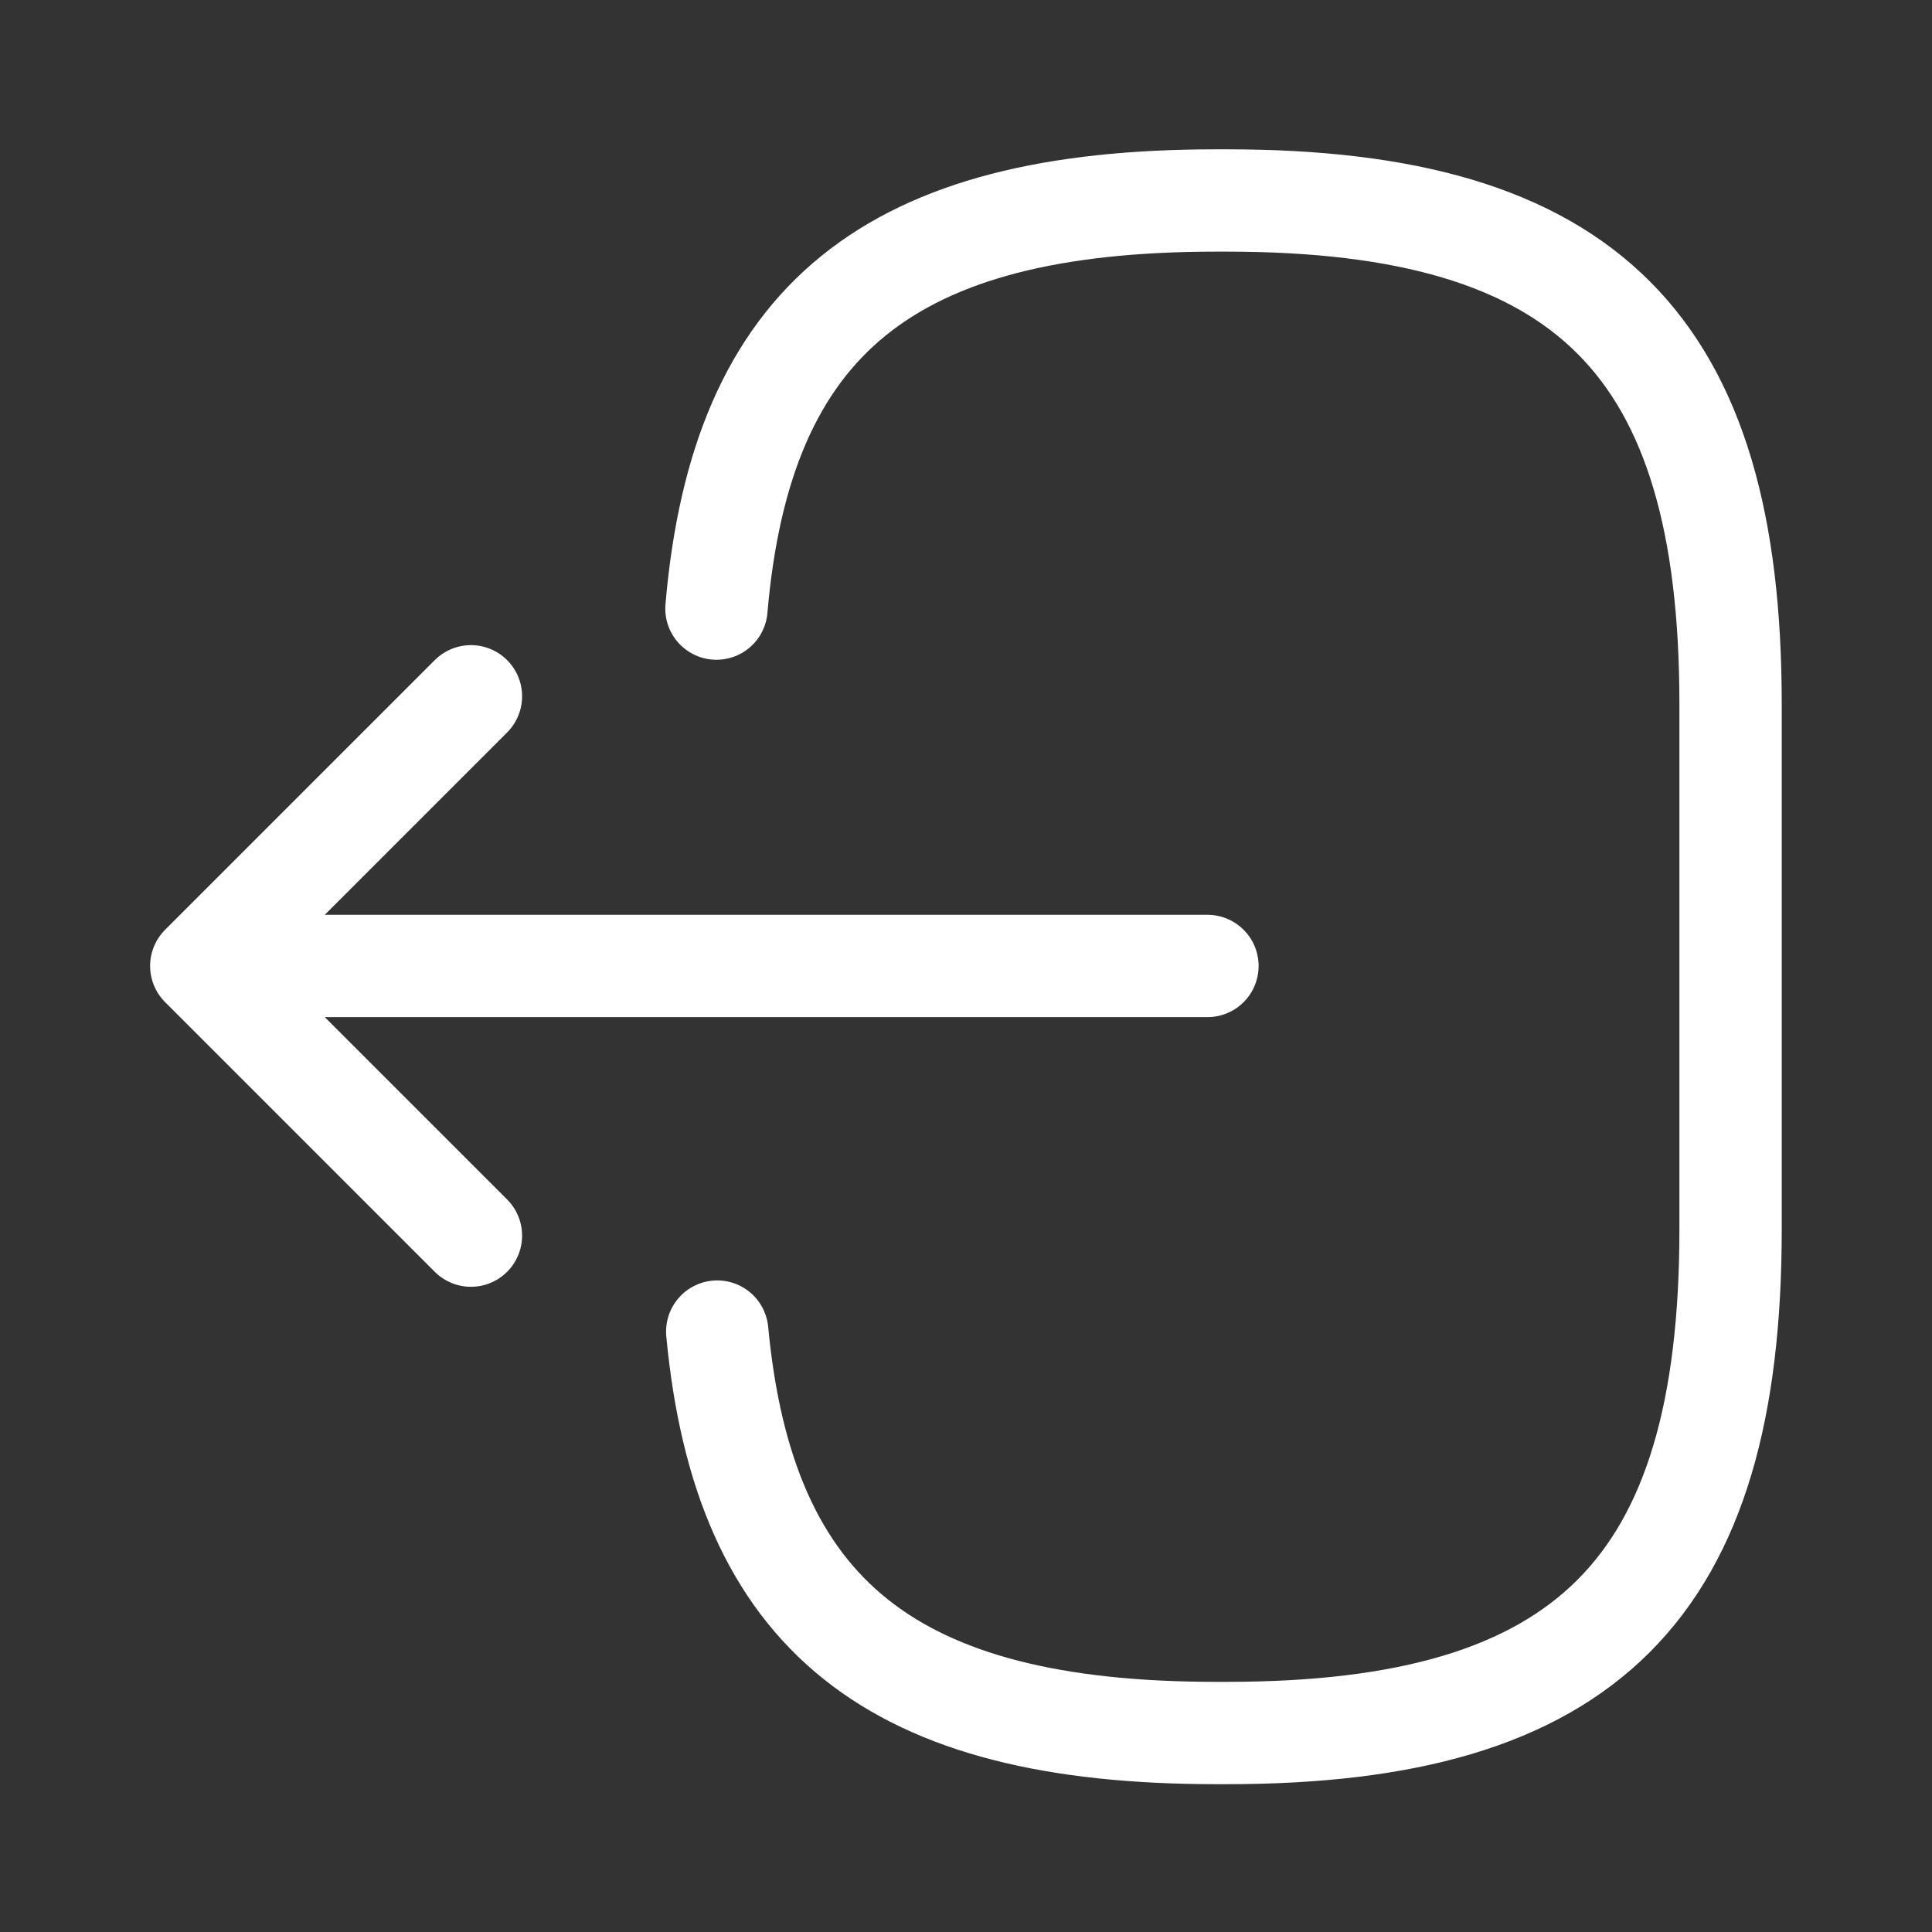
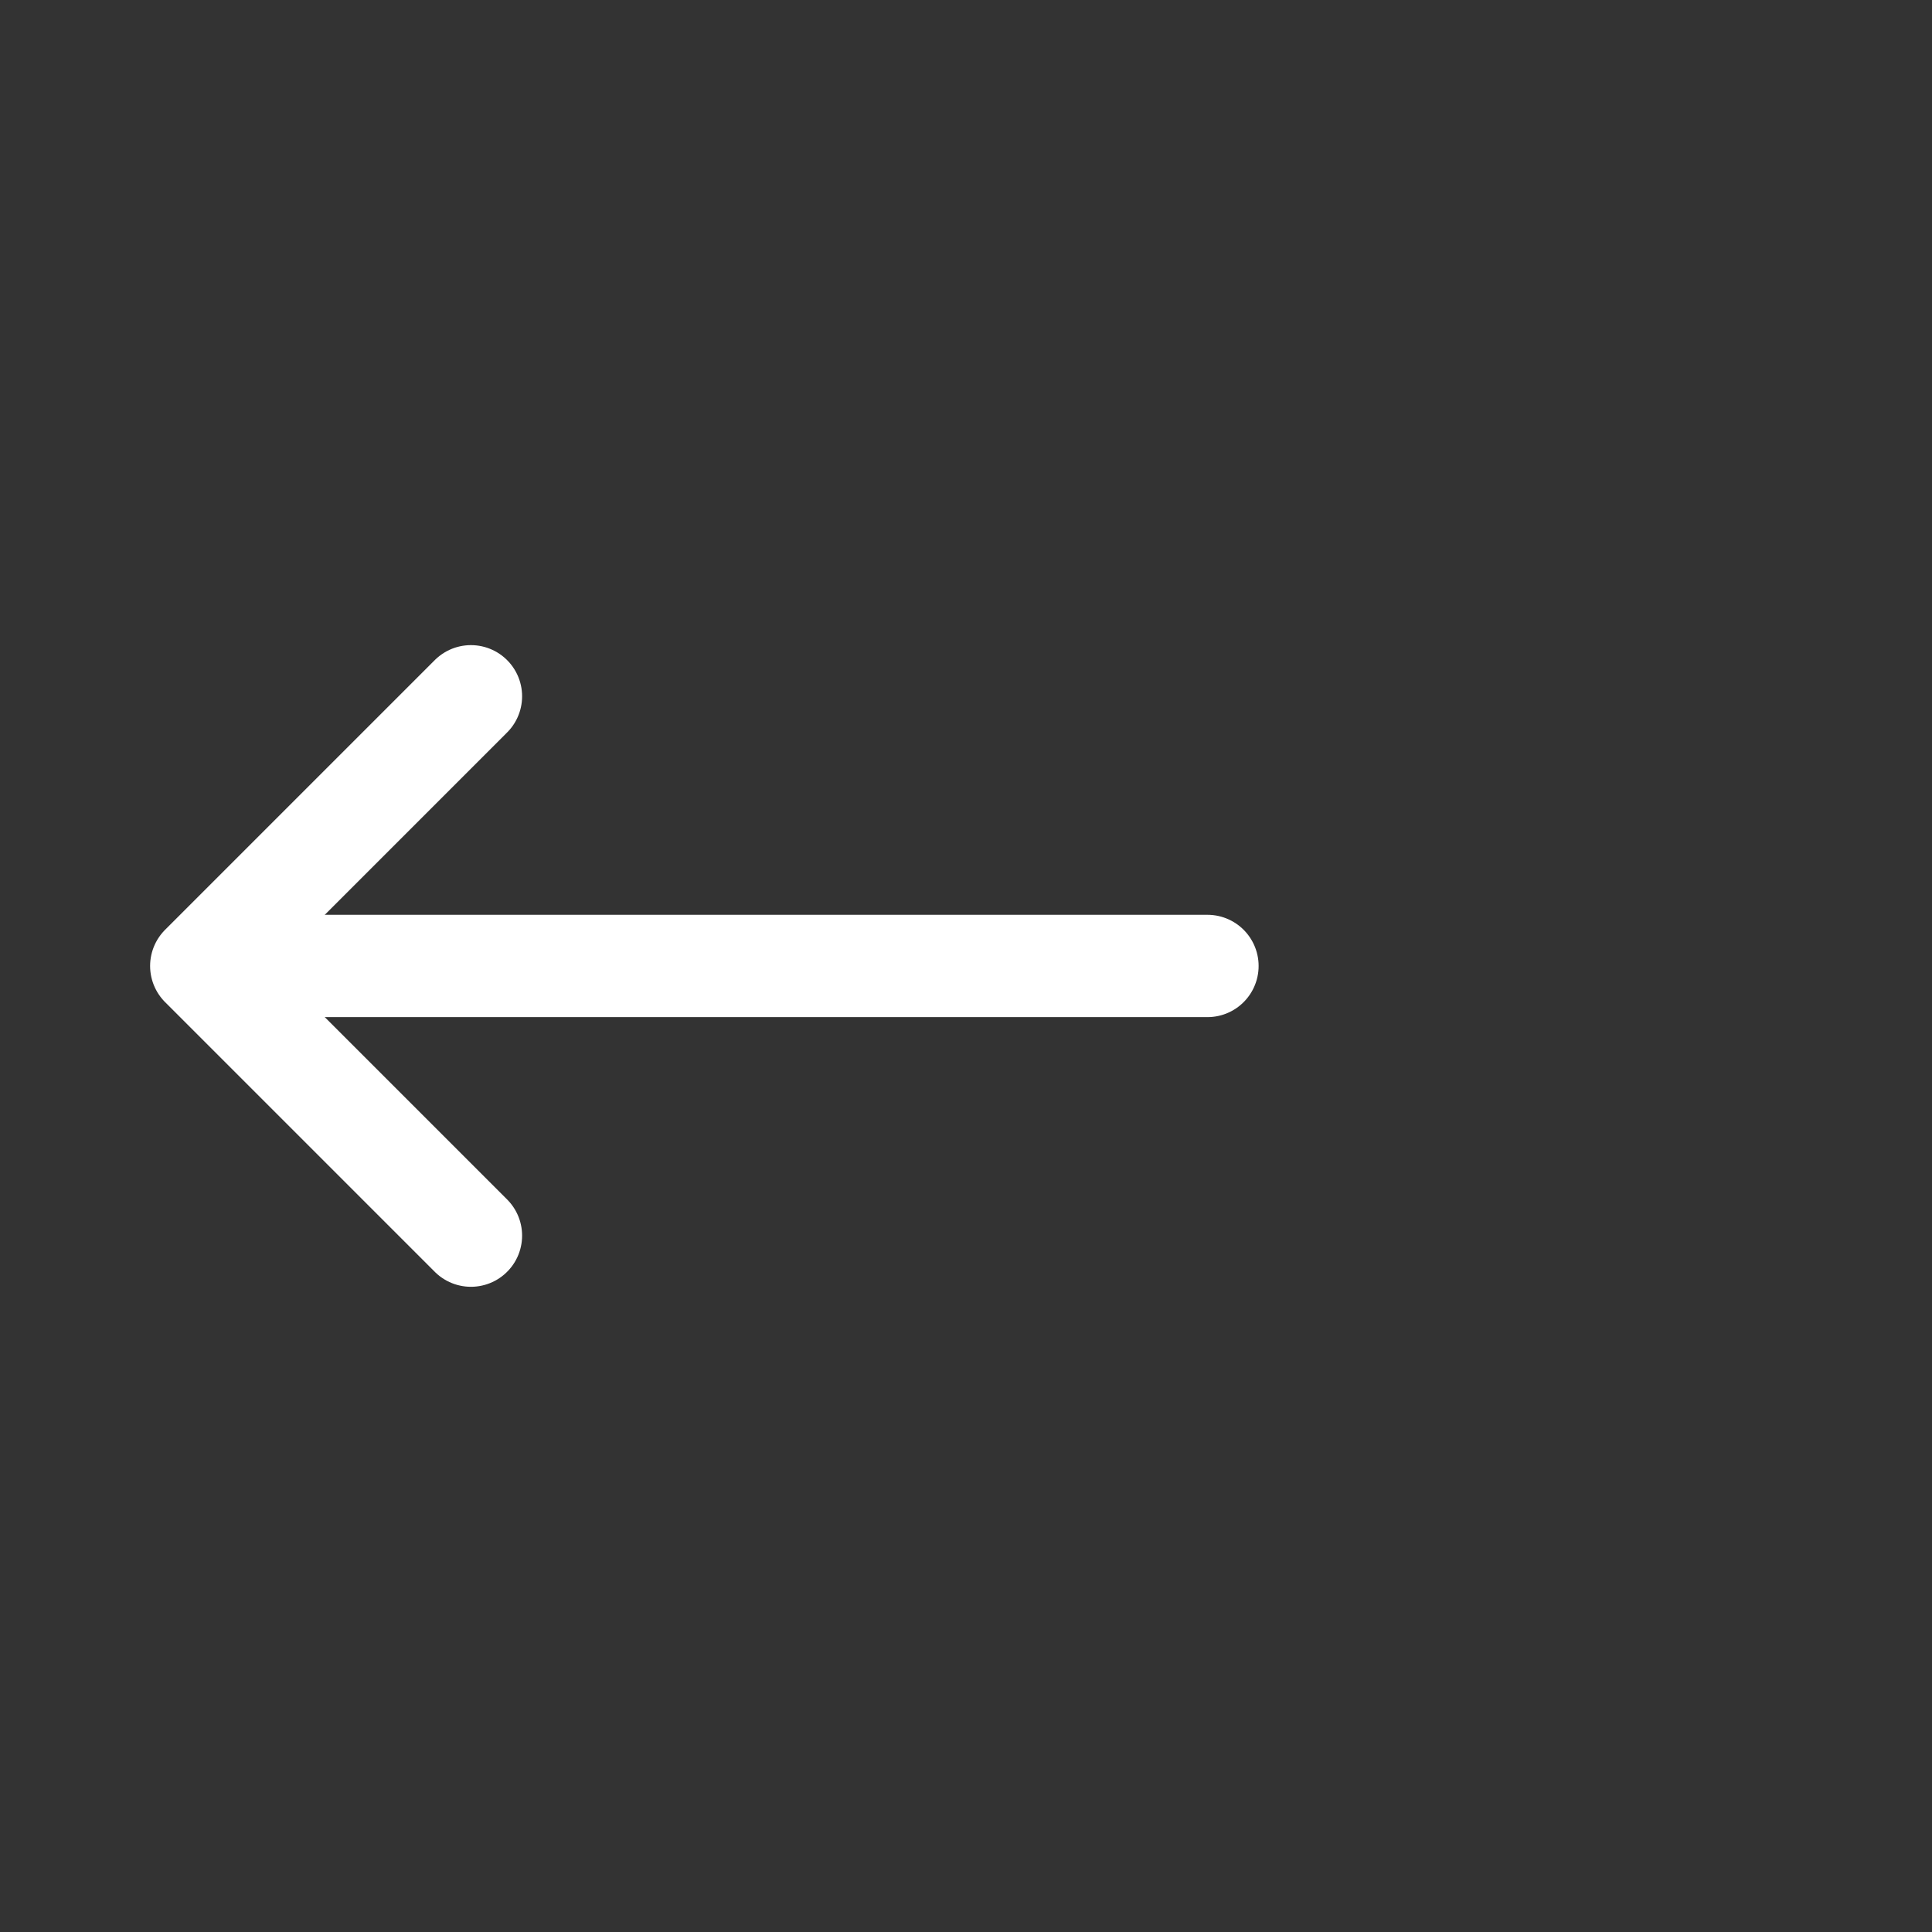
<svg xmlns="http://www.w3.org/2000/svg" id="logout" width="24.545" height="24.545" viewBox="0 0 24.545 24.545">
  <rect x="0" y="0" width="24.545" height="24.545" fill="#333333" stroke="none" />
-   <path id="Vector" d="M0,5.185C.317,1.5,2.209,0,6.351,0h.133c4.571,0,6.4,1.831,6.4,6.4V13.07c0,4.571-1.831,6.4-6.4,6.4H6.351c-4.111,0-6-1.483-6.341-5.1" transform="translate(9.102 2.547)" fill="none" stroke="white" stroke-linecap="round" stroke-linejoin="round" stroke-width="1.3" />
  <path id="Vector-2" data-name="Vector" d="M11.638,0H0" transform="translate(3.702 12.272)" fill="none" stroke="white" stroke-linecap="round" stroke-linejoin="round" stroke-width="1.3" />
  <path id="Vector-3" data-name="Vector" d="M3.426,0,0,3.426,3.426,6.852" transform="translate(2.557 8.846)" fill="none" stroke="white" stroke-linecap="round" stroke-linejoin="round" stroke-width="1.3" />
-   <path id="Vector-4" data-name="Vector" d="M0,0H24.545V24.545H0Z" transform="translate(24.545 24.545) rotate(180)" fill="none" opacity="0" />
</svg>